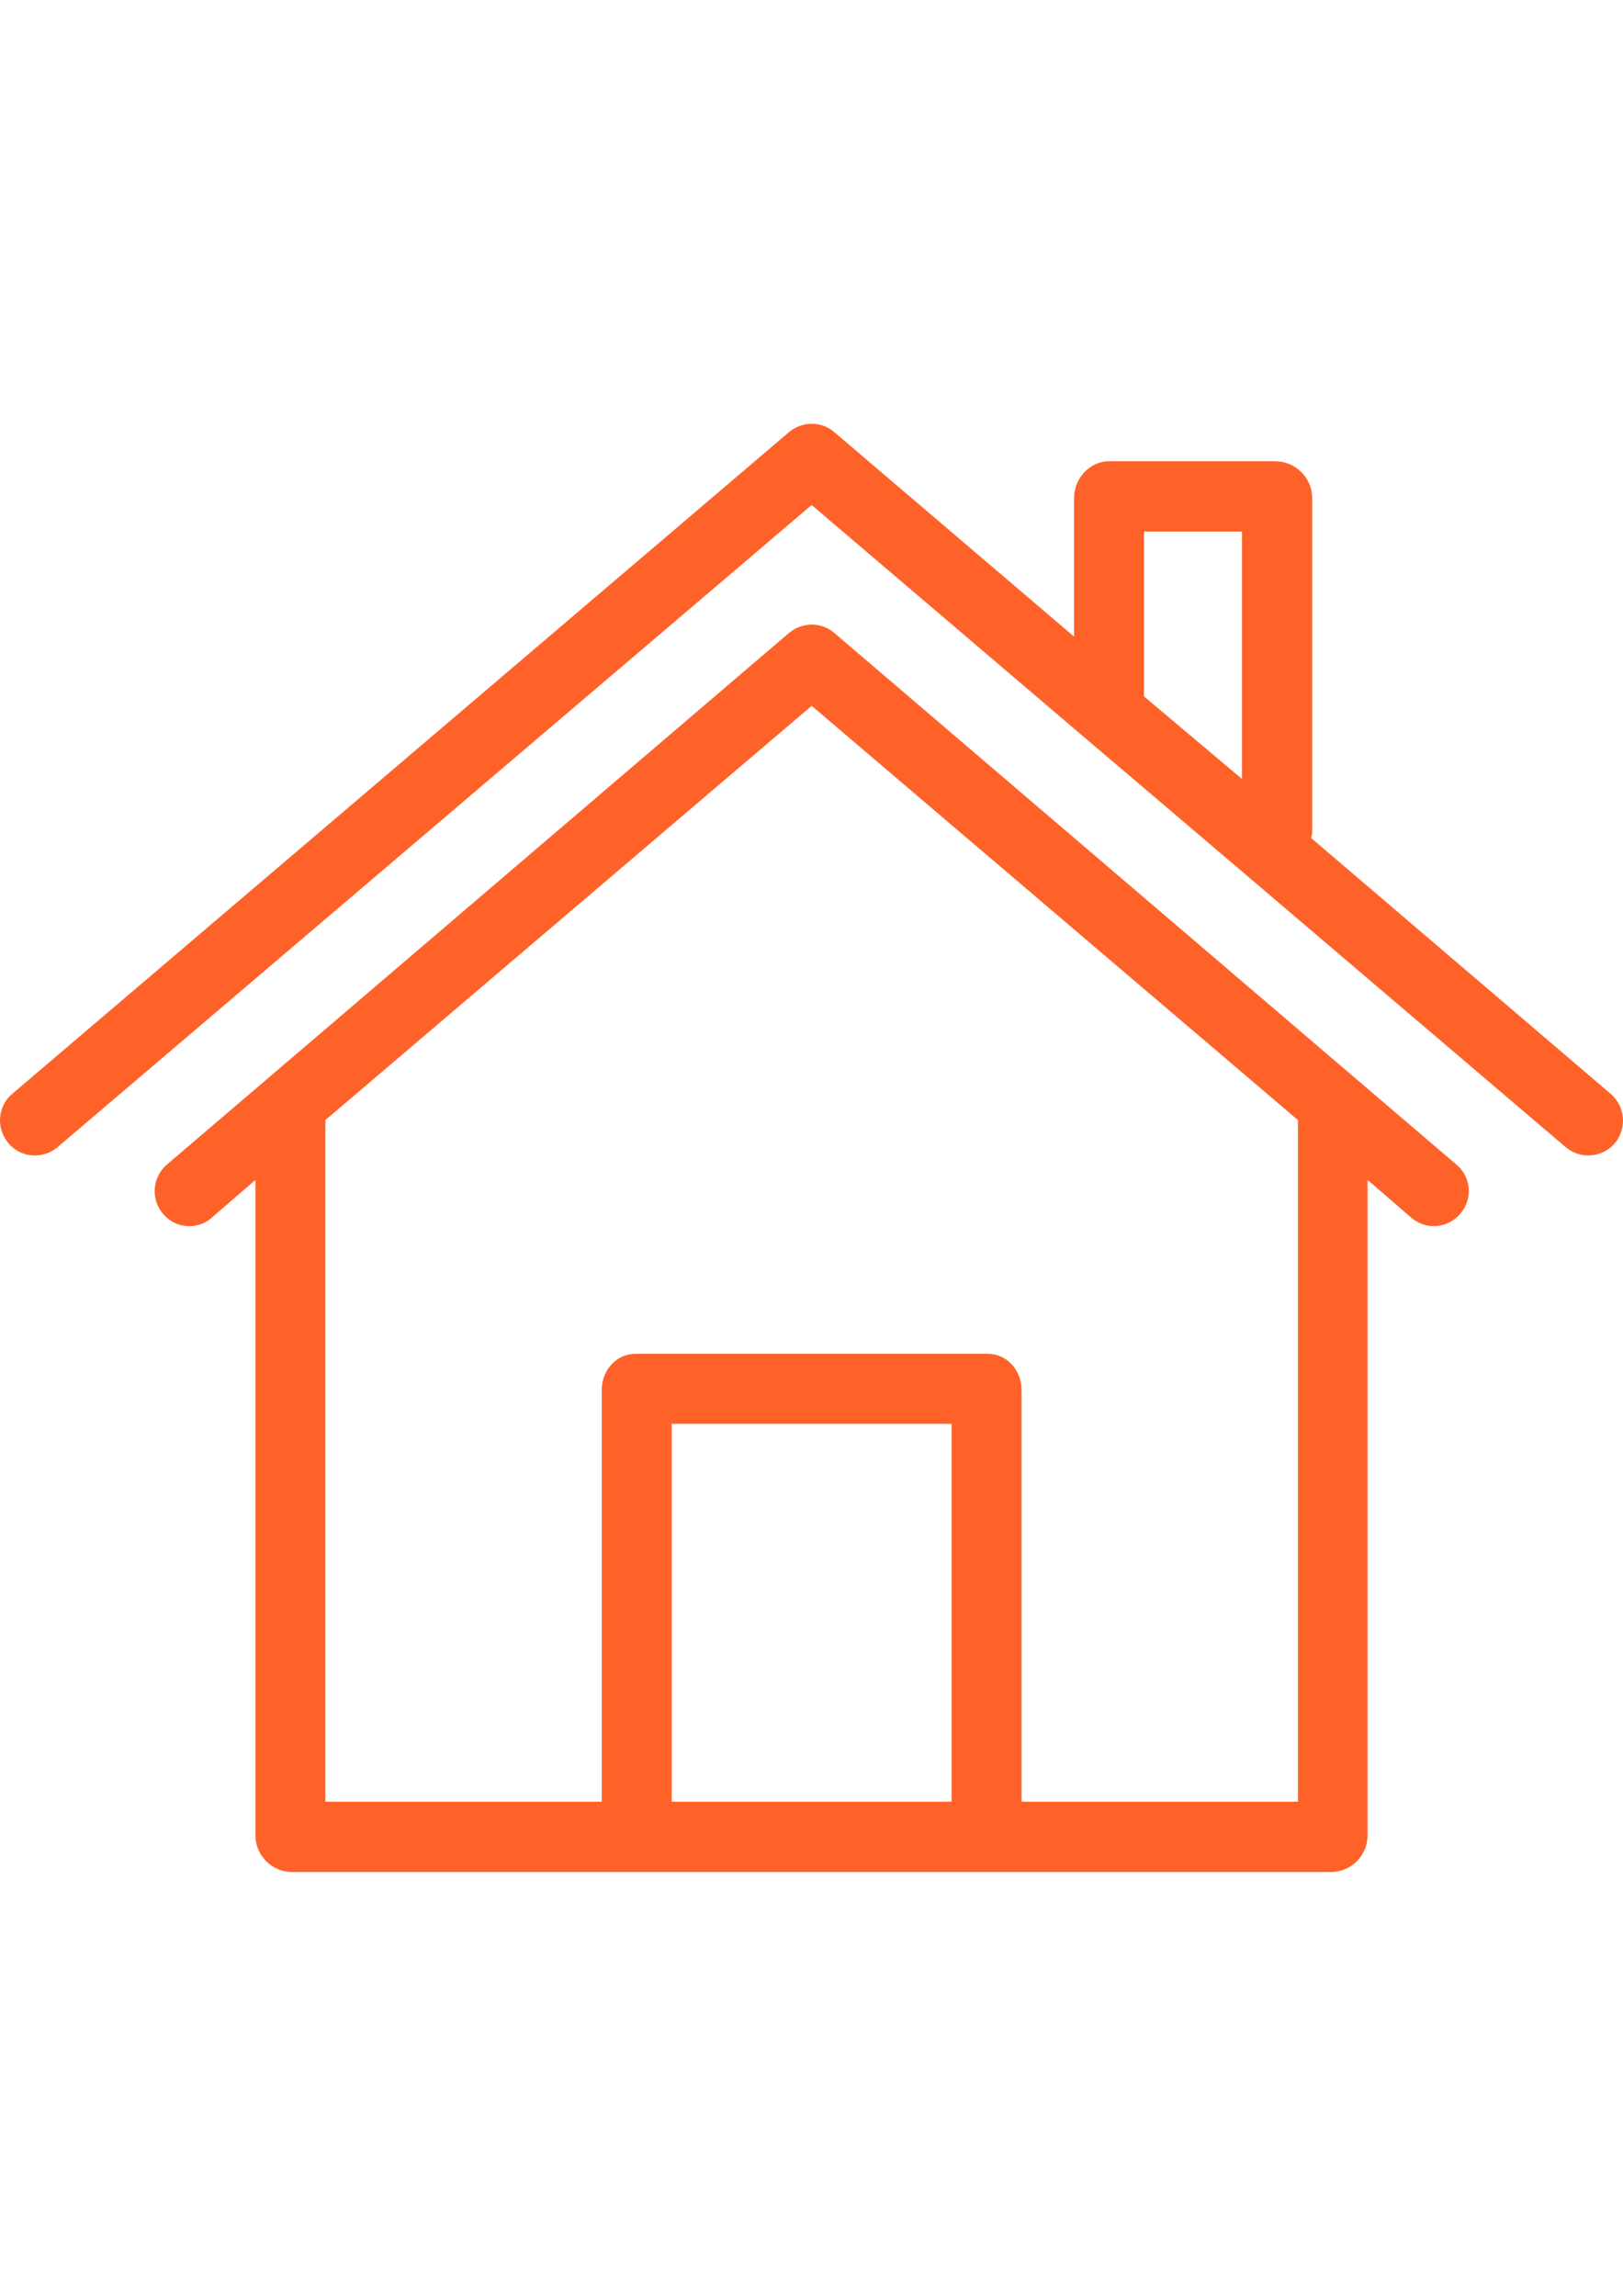
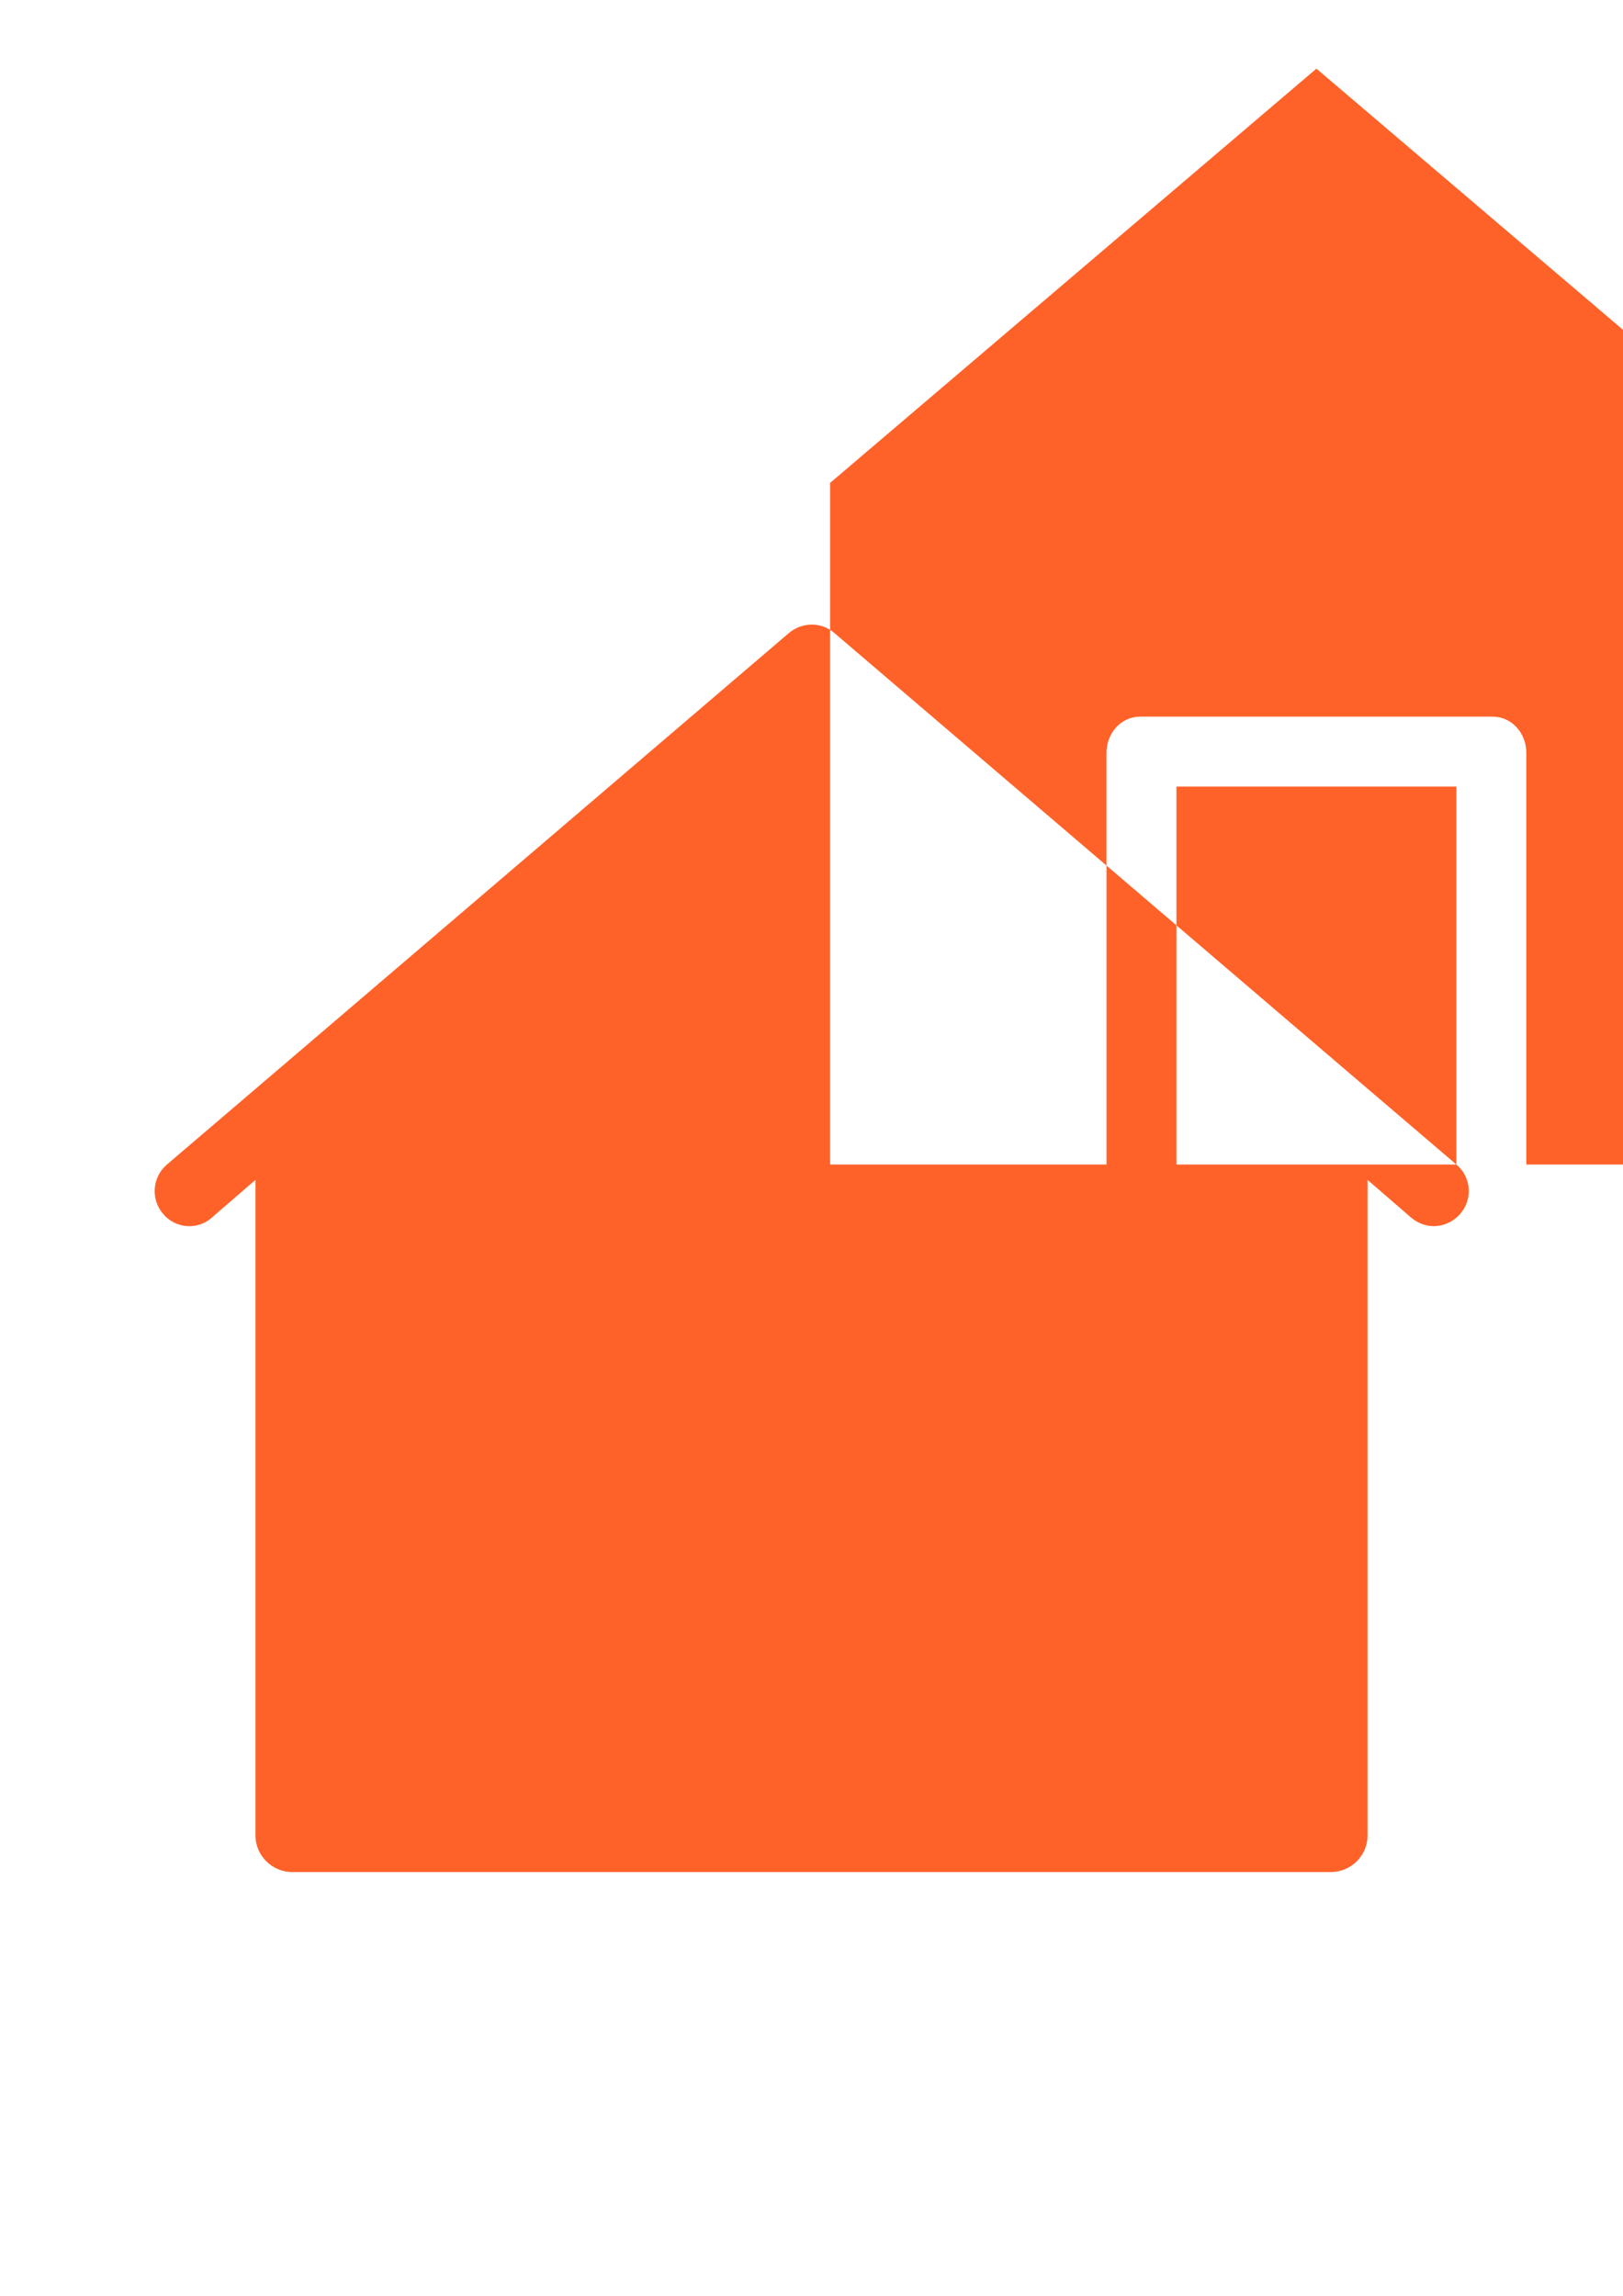
<svg xmlns="http://www.w3.org/2000/svg" xml:space="preserve" width="210mm" height="297mm" version="1.1" style="shape-rendering:geometricPrecision; text-rendering:geometricPrecision; image-rendering:optimizeQuality; fill-rule:evenodd; clip-rule:evenodd" viewBox="0 0 21000 29700">
  <defs>
    <style type="text/css">
   
    .fil0 {fill:#FF6229}
   
  </style>
  </defs>
  <g id="Ebene_x0020_1">
    <g id="_340214080">
      <g>
-         <path class="fil0" d="M20841 14151l-3875 -3309c4,-23 9,-45 13,-73l0 -4327c-4,-258 -208,-466 -466,-475l-2163 0c-249,0 -453,222 -453,475l0 1793 -3101 -2644c-167,-145 -416,-145 -588,0l-10044 8555c-195,159 -218,444 -59,638 158,195 443,218 638,59 5,-4 5,-4 9,-9l9750 -8301 3490 2973 2087 1775 4178 3558c190,163 475,140 638,-50 158,-190 136,-475 -54,-638zm-4771 -4074l-1268 -1068 0 -2132 1268 0 0 3200z" />
-       </g>
+         </g>
    </g>
    <g id="_340213384">
      <g>
-         <path class="fil0" d="M18844 15065l-1272 -1086 -6776 -5790c-167,-145 -416,-145 -588,0l-6776 5790 -1272 1086c-190,163 -213,448 -50,638 158,190 439,213 625,55l4 -5 566 -489 0 8487c4,254 213,462 466,467l13457 0c254,-5 462,-209 467,-467l0 -8487 565 489c82,68 182,109 290,109 131,0 258,-59 344,-159 168,-194 140,-480 -50,-638zm-6531 8243l-3622 0 0 -4889 3622 0 0 4889zm905 0l0 -5328c0,-249 -186,-466 -435,-466l-4562 0c-249,0 -435,217 -435,466l0 5328 -3576 0 0 -8818 6292 -5359 6292 5359 0 8818 -3576 0z" />
+         <path class="fil0" d="M18844 15065l-1272 -1086 -6776 -5790c-167,-145 -416,-145 -588,0l-6776 5790 -1272 1086c-190,163 -213,448 -50,638 158,190 439,213 625,55l4 -5 566 -489 0 8487c4,254 213,462 466,467l13457 0c254,-5 462,-209 467,-467l0 -8487 565 489c82,68 182,109 290,109 131,0 258,-59 344,-159 168,-194 140,-480 -50,-638zl-3622 0 0 -4889 3622 0 0 4889zm905 0l0 -5328c0,-249 -186,-466 -435,-466l-4562 0c-249,0 -435,217 -435,466l0 5328 -3576 0 0 -8818 6292 -5359 6292 5359 0 8818 -3576 0z" />
      </g>
    </g>
    <g id="_340213744">
  </g>
    <g id="_340213288">
  </g>
    <g id="_340212952">
  </g>
    <g id="_340212400">
  </g>
    <g id="_340212472">
  </g>
    <g id="_340211368">
  </g>
    <g id="_340211296">
  </g>
    <g id="_340211272">
  </g>
    <g id="_340210216">
  </g>
    <g id="_340210240">
  </g>
    <g id="_340210408">
  </g>
    <g id="_340210000">
  </g>
    <g id="_340209544">
  </g>
    <g id="_340209496">
  </g>
    <g id="_340209424">
  </g>
  </g>
</svg>